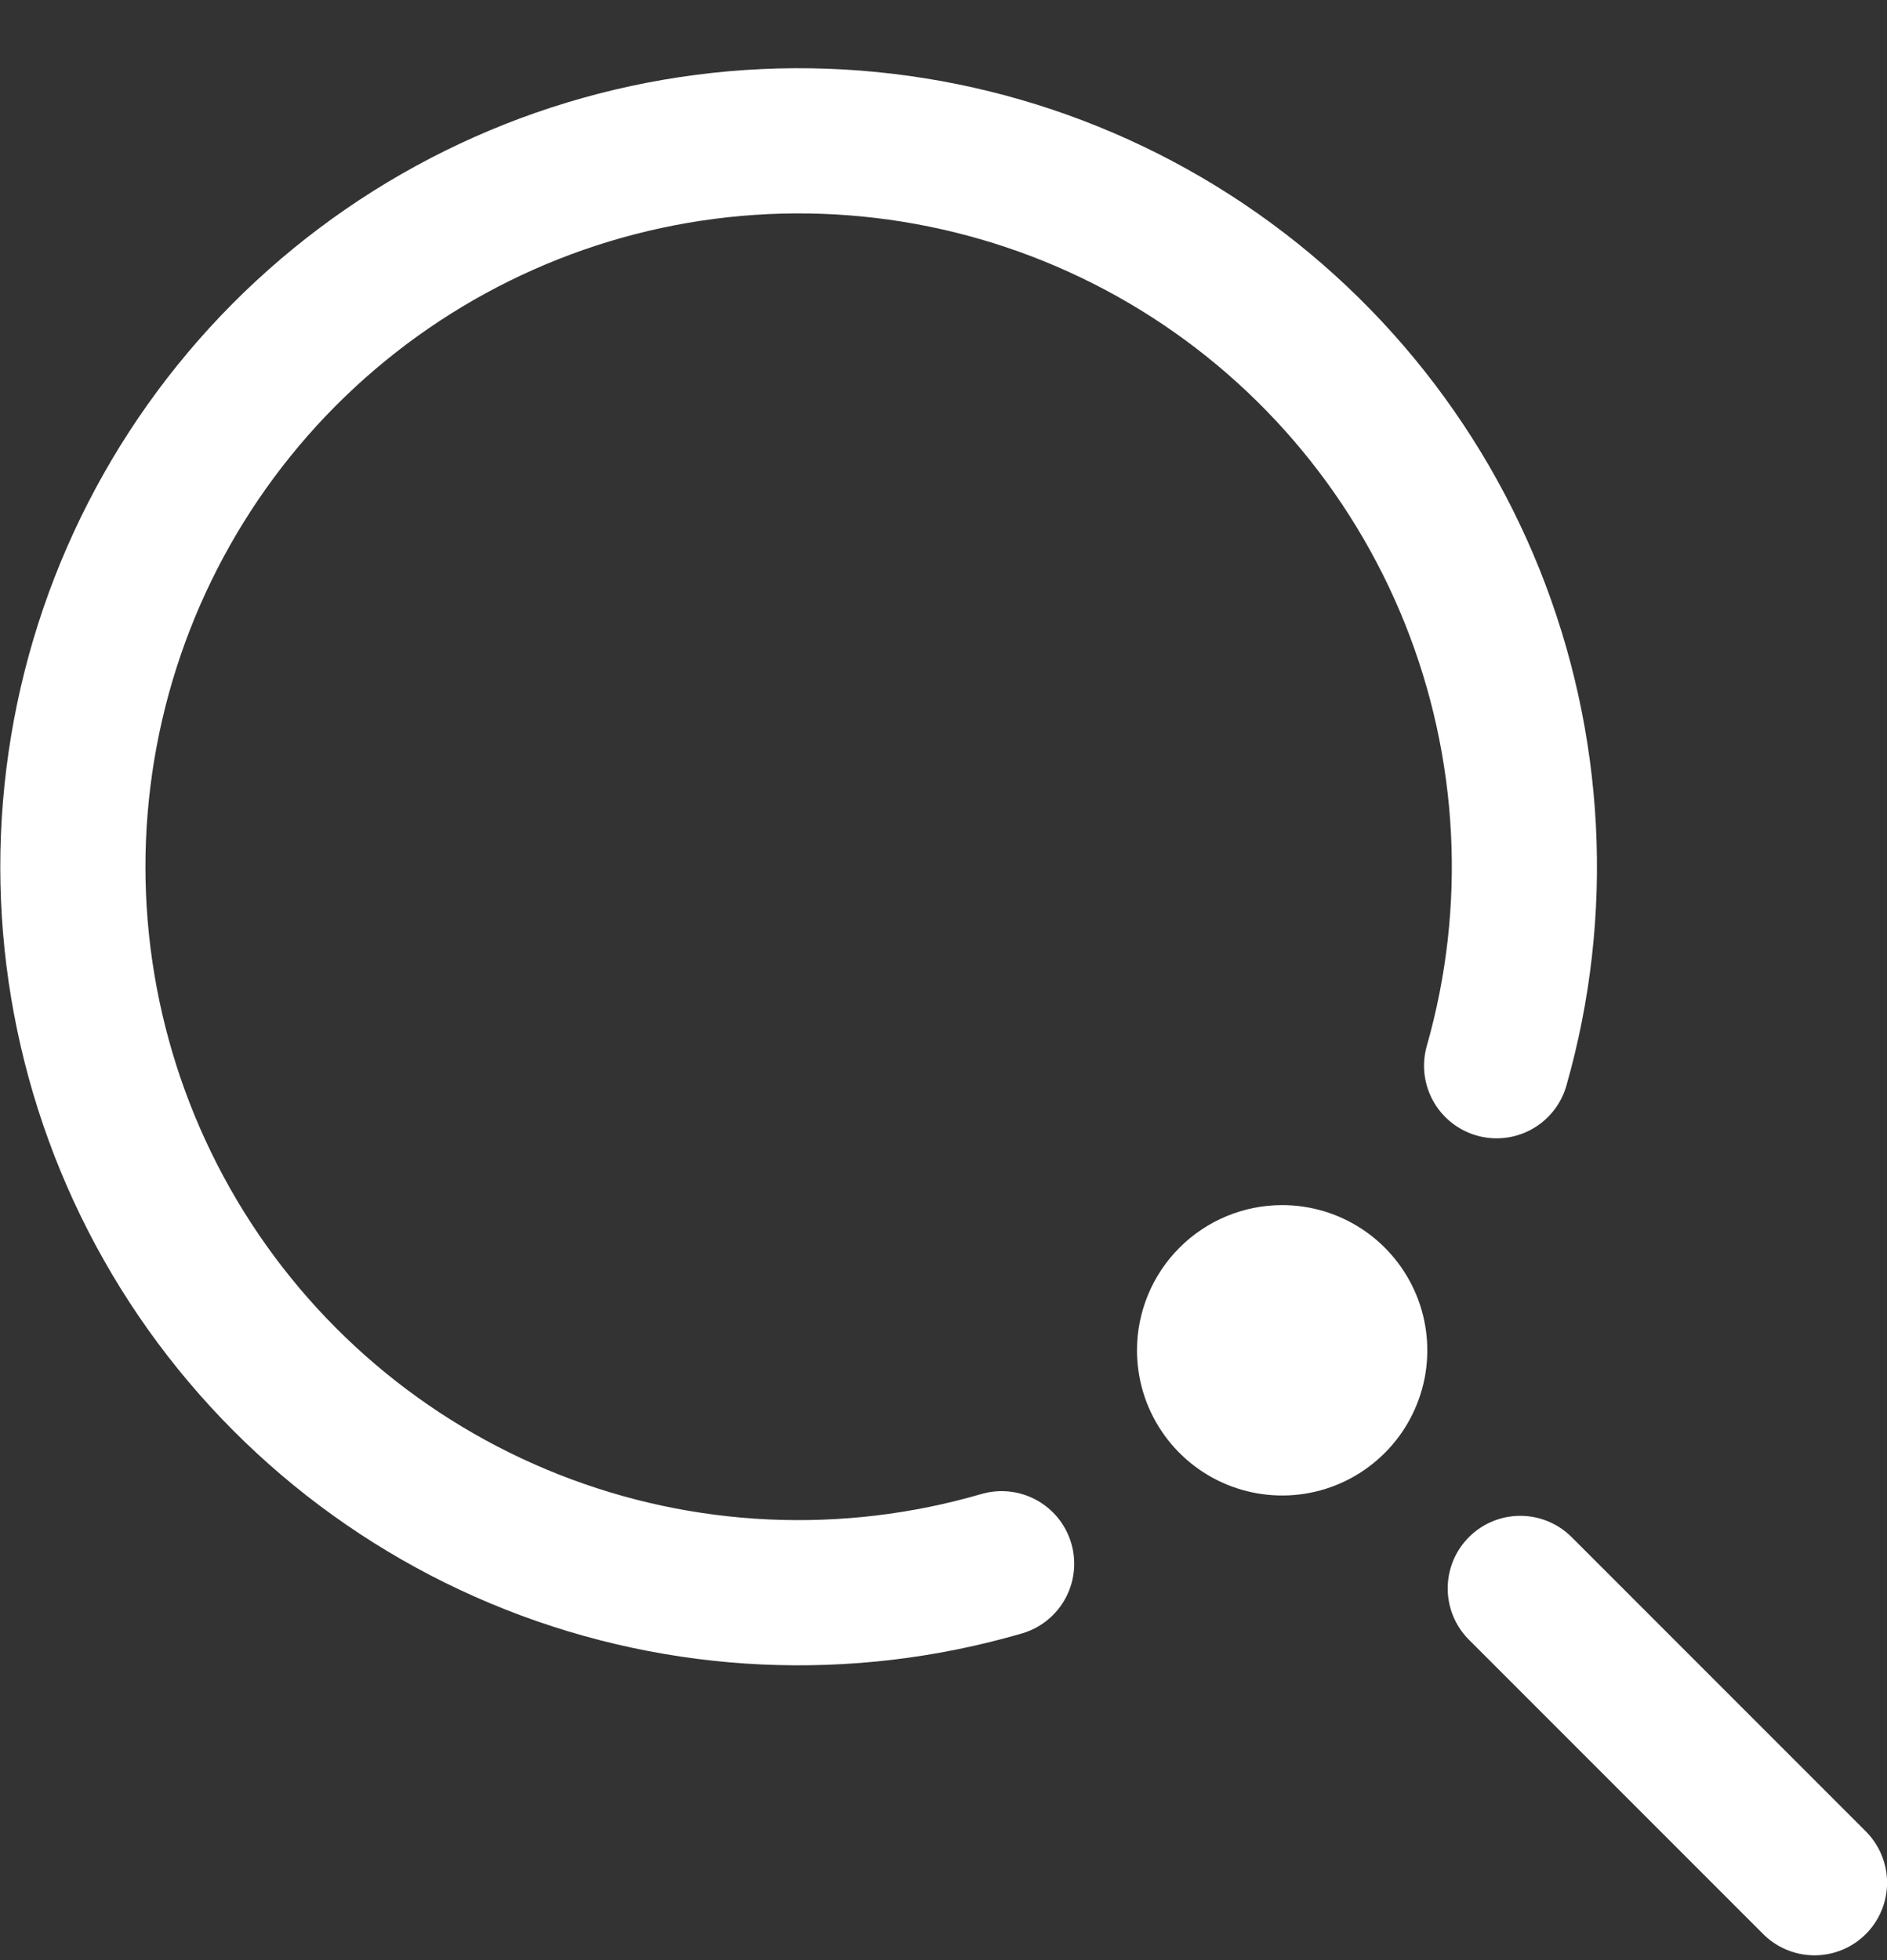
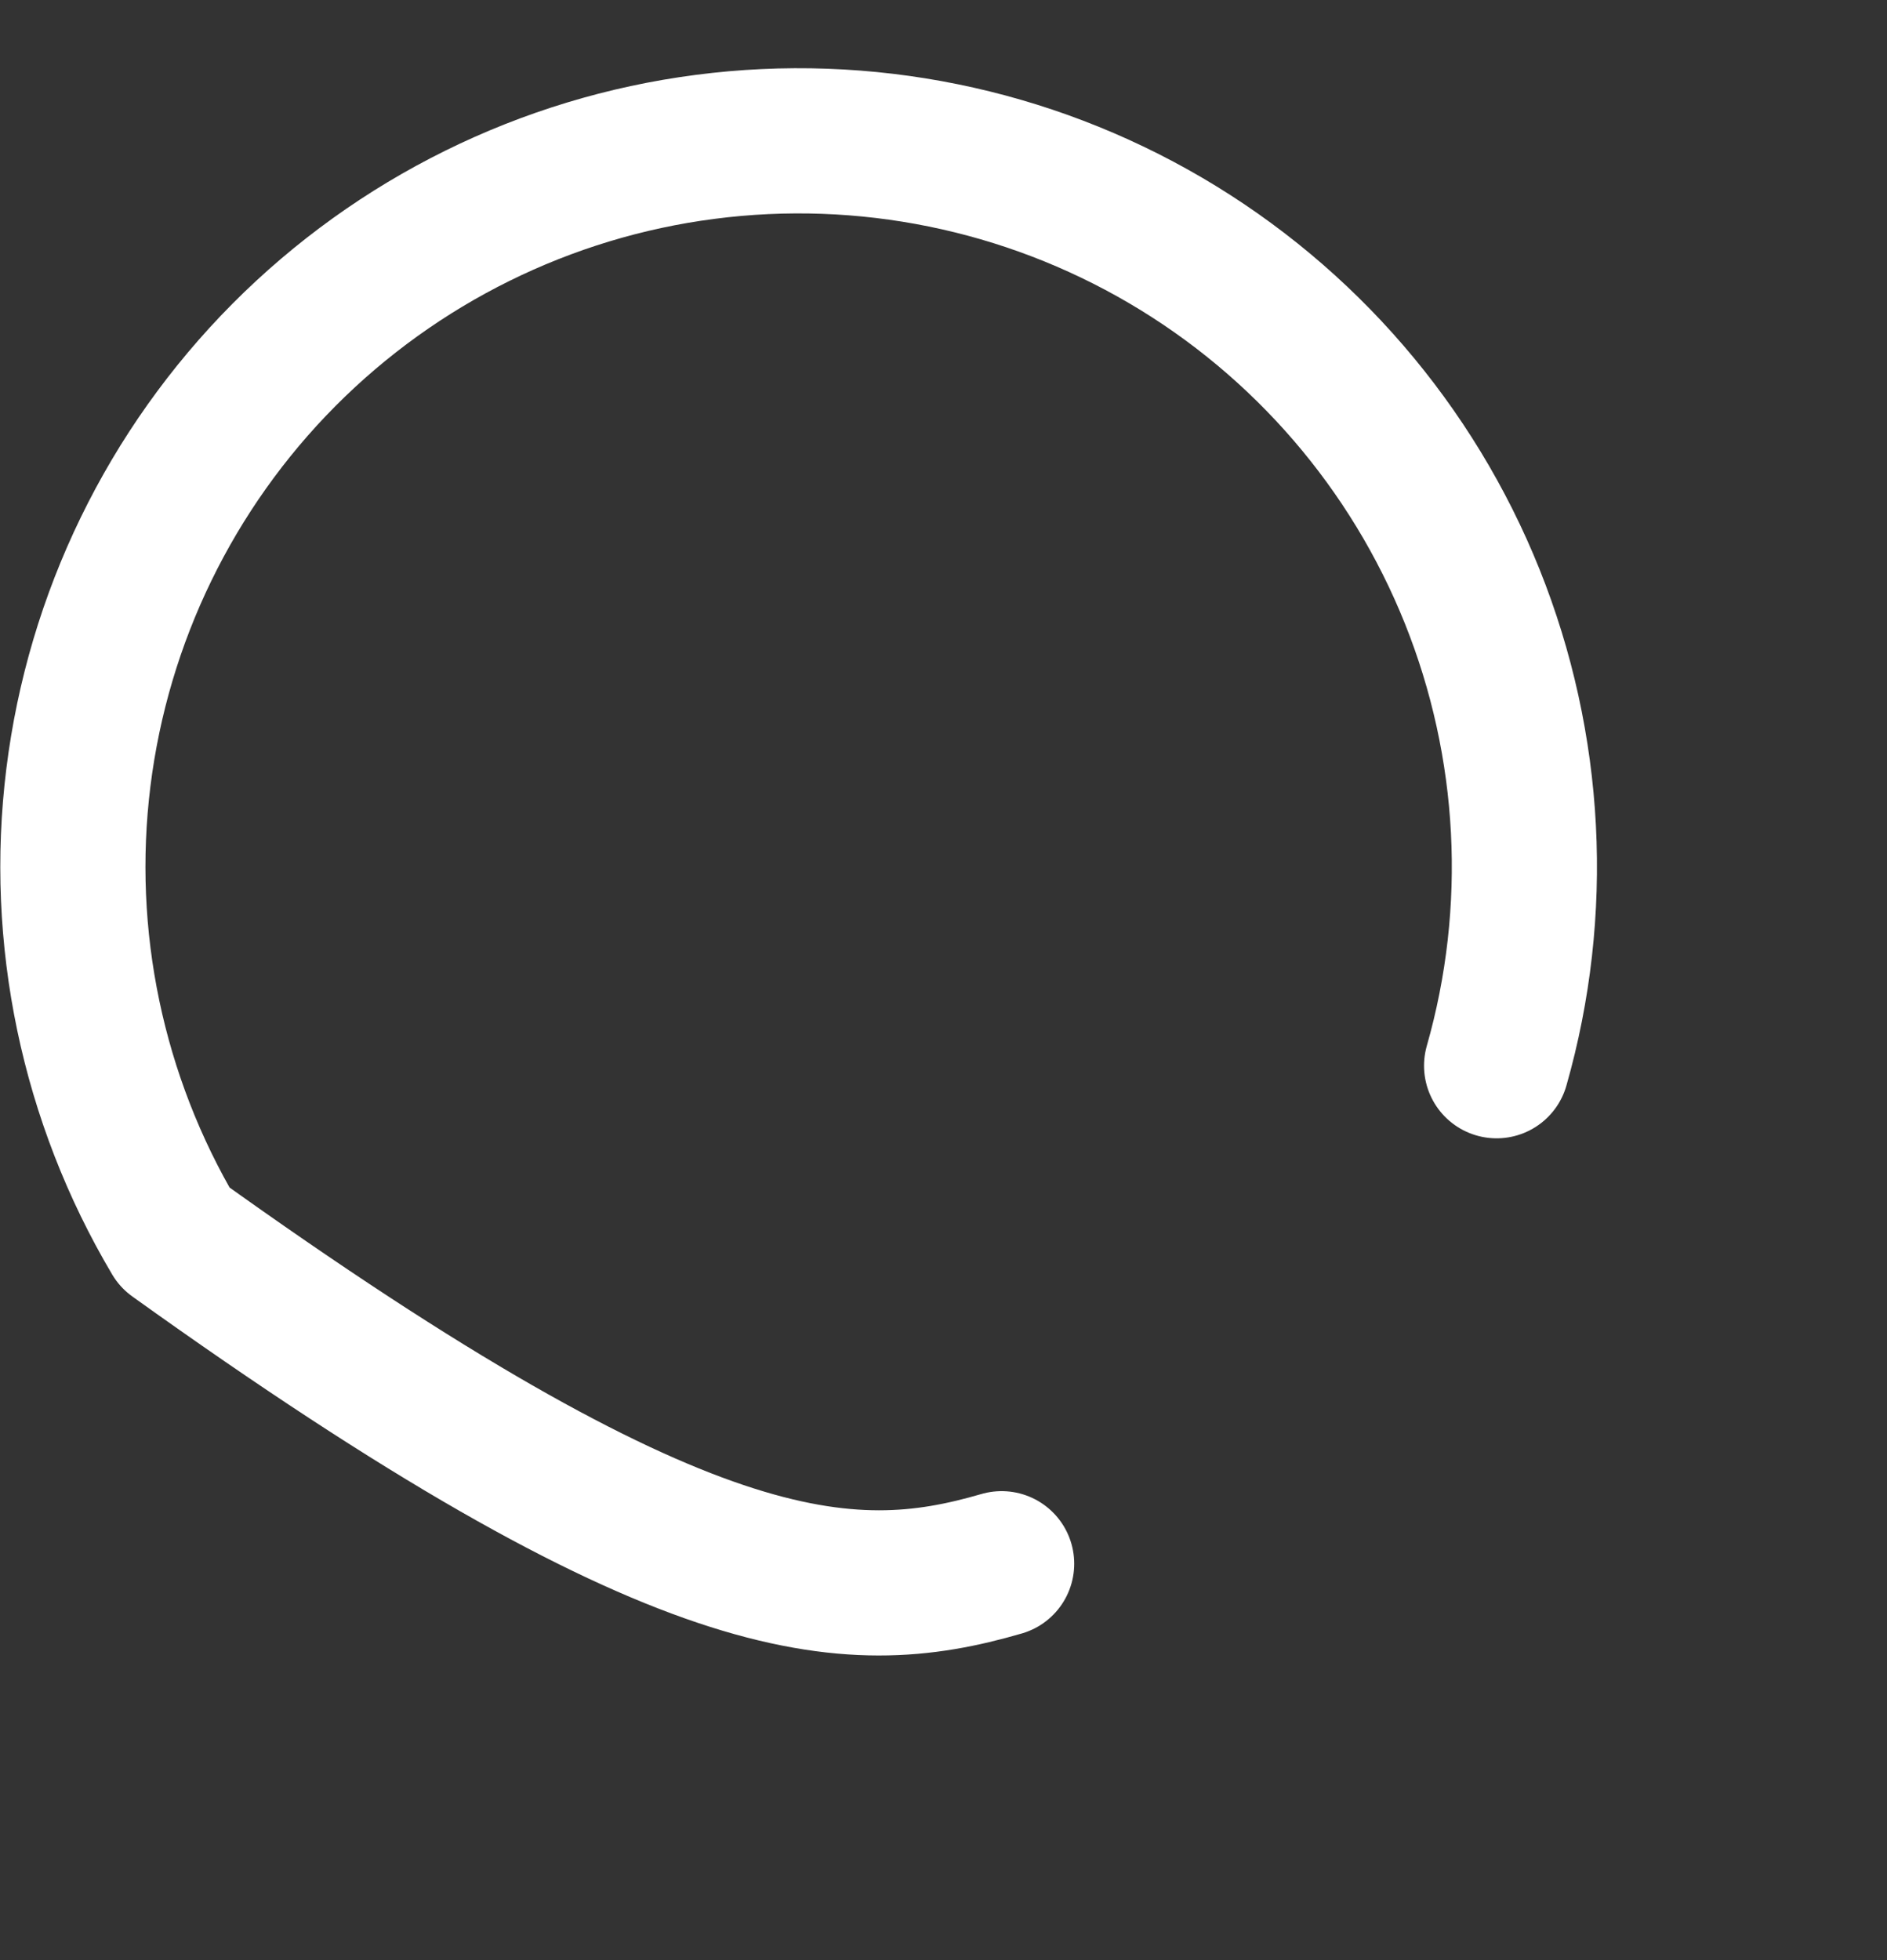
<svg xmlns="http://www.w3.org/2000/svg" width="26" height="27" viewBox="0 0 26 27" fill="none">
  <rect x="0" y="0" width="26" height="27" fill="#333333" stroke="none" />
  <g clip-path="url(#clip0_3391_7150)">
-     <path d="M20.621 14.68C21.229 12.548 21.11 10.274 20.285 8.216C19.459 6.158 17.973 4.433 16.06 3.312C14.147 2.191 11.915 1.737 9.716 2.023C7.517 2.308 5.476 3.317 3.912 4.889C2.349 6.462 1.353 8.509 1.08 10.71C0.807 12.91 1.274 15.139 2.406 17.046C3.538 18.952 5.272 20.428 7.335 21.242C9.397 22.056 11.672 22.16 13.801 21.54" stroke="white" stroke-width="2" stroke-linecap="round" stroke-linejoin="round" />
-     <path d="M15.666 18.6C15.666 18.996 15.783 19.382 16.003 19.711C16.223 20.04 16.535 20.297 16.901 20.448C17.266 20.599 17.668 20.639 18.056 20.562C18.444 20.485 18.8 20.294 19.08 20.014C19.36 19.735 19.55 19.378 19.628 18.99C19.705 18.602 19.665 18.2 19.514 17.835C19.362 17.469 19.106 17.157 18.777 16.937C18.448 16.717 18.062 16.6 17.666 16.6C17.136 16.6 16.627 16.811 16.252 17.186C15.877 17.561 15.666 18.07 15.666 18.6Z" fill="white" />
-     <path d="M20.947 21.88L25.001 25.934" stroke="white" stroke-width="2" stroke-linecap="round" stroke-linejoin="round" />
+     <path d="M20.621 14.68C21.229 12.548 21.11 10.274 20.285 8.216C19.459 6.158 17.973 4.433 16.06 3.312C14.147 2.191 11.915 1.737 9.716 2.023C7.517 2.308 5.476 3.317 3.912 4.889C2.349 6.462 1.353 8.509 1.08 10.71C0.807 12.91 1.274 15.139 2.406 17.046C9.397 22.056 11.672 22.16 13.801 21.54" stroke="white" stroke-width="2" stroke-linecap="round" stroke-linejoin="round" />
  </g>
  <defs>
    <clipPath id="clip0_3391_7150">
      <rect width="26" height="26" fill="white" transform="translate(0 0.934)" />
    </clipPath>
  </defs>
</svg>